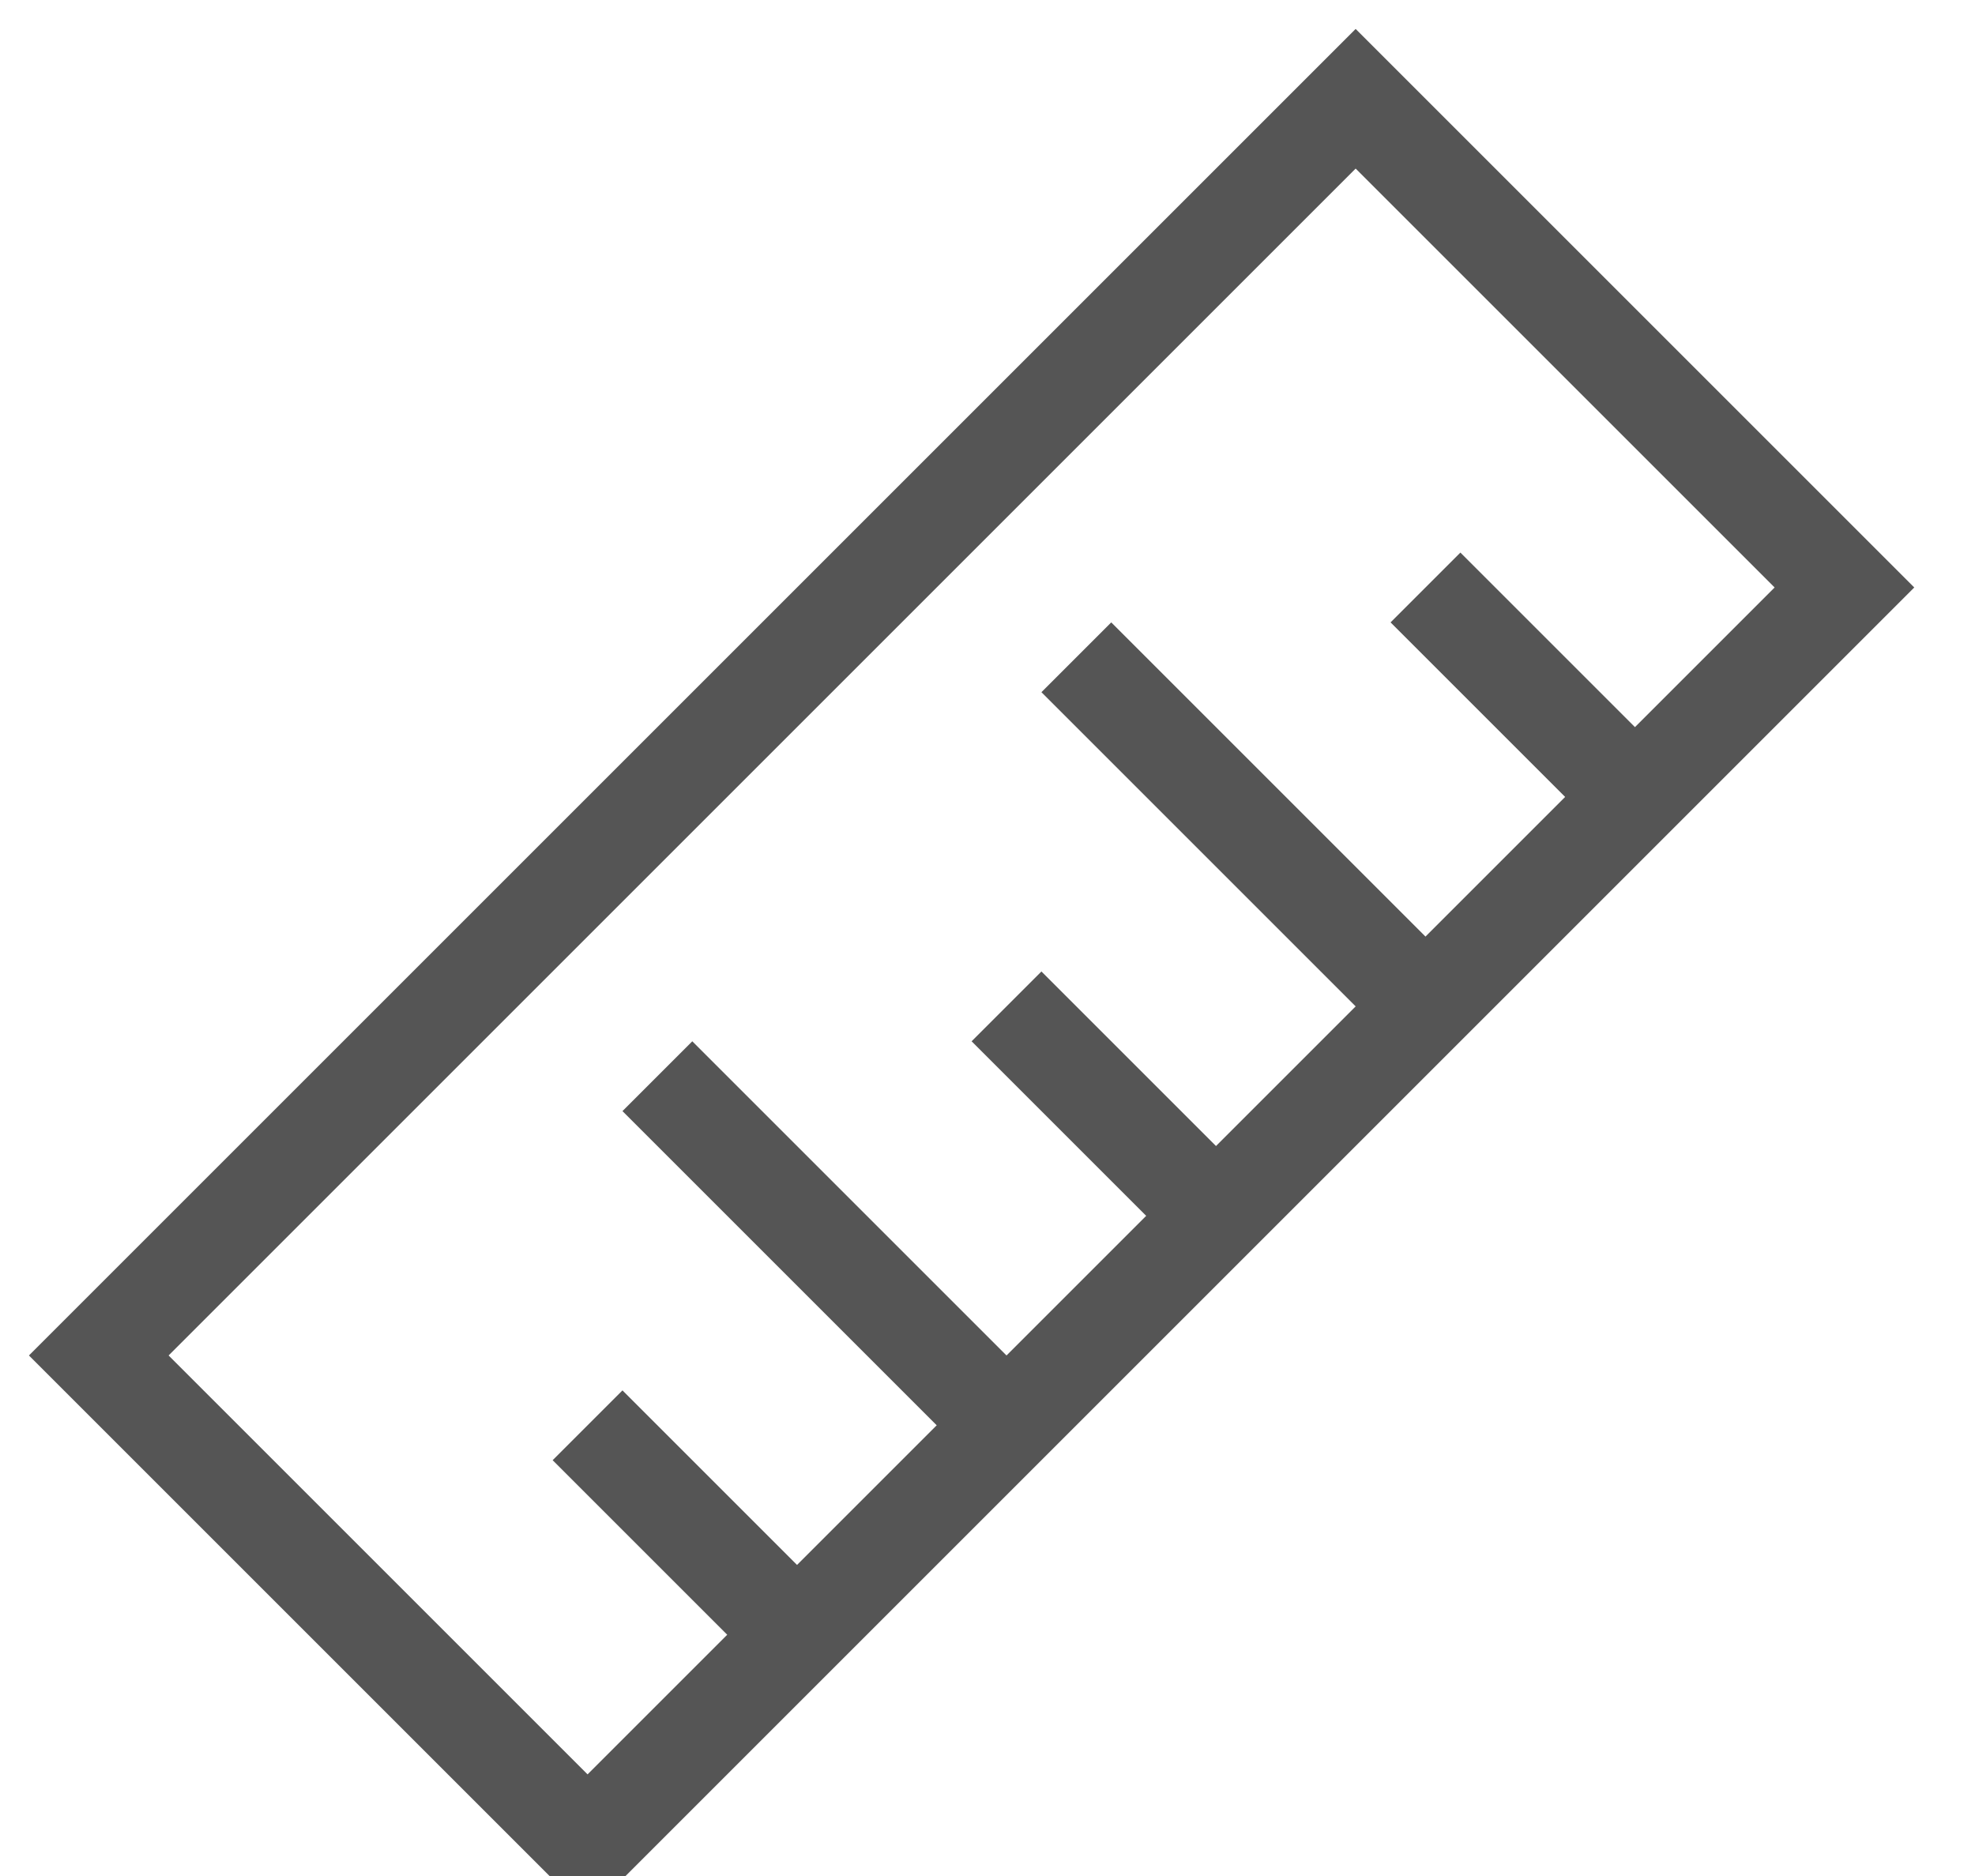
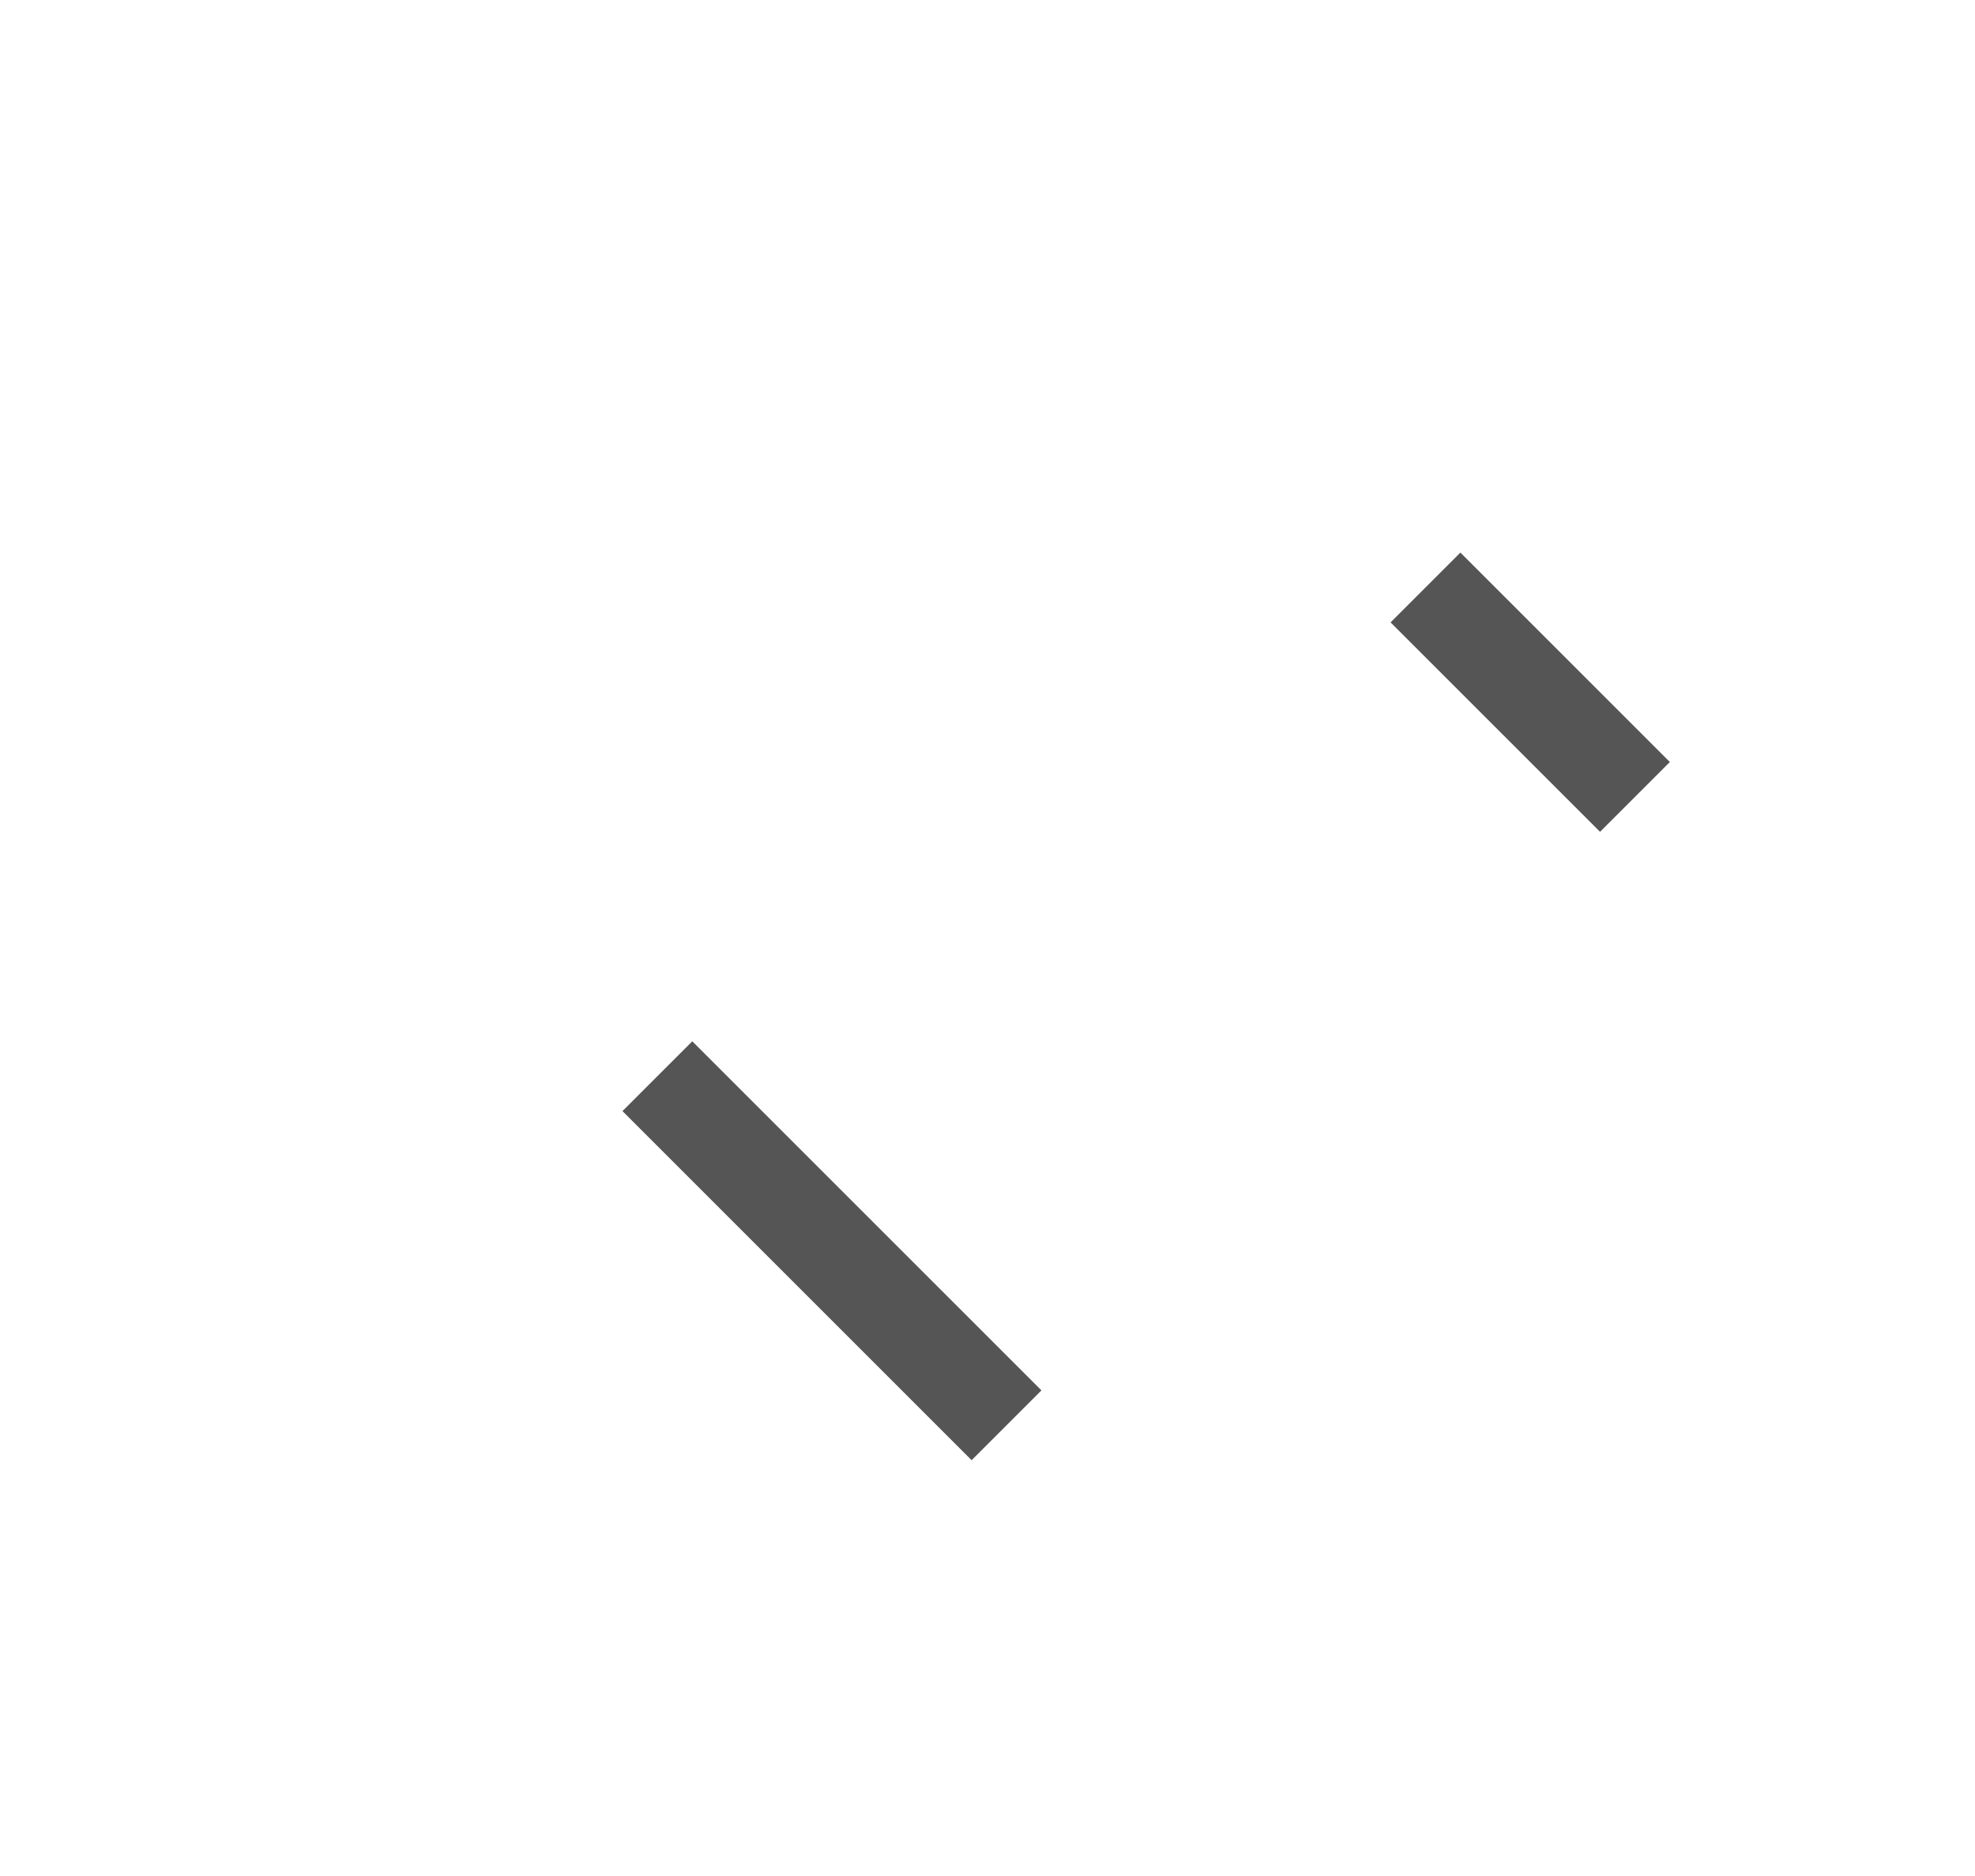
<svg xmlns="http://www.w3.org/2000/svg" width="20px" height="19px" viewBox="0 0 20 19" version="1.1">
  <title>Icon/Size guide</title>
  <desc>Created with Sketch.</desc>
  <defs />
  <g id="PDP" stroke="none" stroke-width="1" fill="none" fill-rule="evenodd">
    <g id="PDP-Desktop-01" transform="translate(-1026, -580)" stroke="#555555">
      <g id="Group-2" transform="translate(953, 223)">
        <g id="Group-21" transform="translate(0, 356)">
          <g id="Icon/Size-guide" transform="translate(74, 2)">
            <g id="Group-25" transform="translate(8.839, 8.839) rotate(-45) translate(-8.839, -8.839) translate(-0.161, 5.339)">
-               <path d="M3,4 L3,7" id="Line-4-Copy-6" transform="translate(3, 5.5) rotate(-360) translate(-3, -5.5) " />
-               <path d="M9,4 L9,7" id="Line-4-Copy-10" transform="translate(9, 5.5) rotate(-360) translate(-9, -5.5) " />
              <path d="M15,4 L15,7" id="Line-4-Copy-13" transform="translate(15, 5.5) rotate(-360) translate(-15, -5.5) " />
              <path d="M6,2 L6,7" id="Line-4-Copy-11" transform="translate(6, 4.5) rotate(-360) translate(-6, -4.5) " />
-               <path d="M12,2 L12,7" id="Line-4-Copy-12" transform="translate(12, 4.5) rotate(-360) translate(-12, -4.5) " />
-               <polygon id="Rectangle" transform="translate(9, 3.5) rotate(-360) translate(-9, -3.5) " points="2.27373675e-13 0 18 0 18 7 0 7" />
            </g>
          </g>
        </g>
      </g>
    </g>
  </g>
</svg>